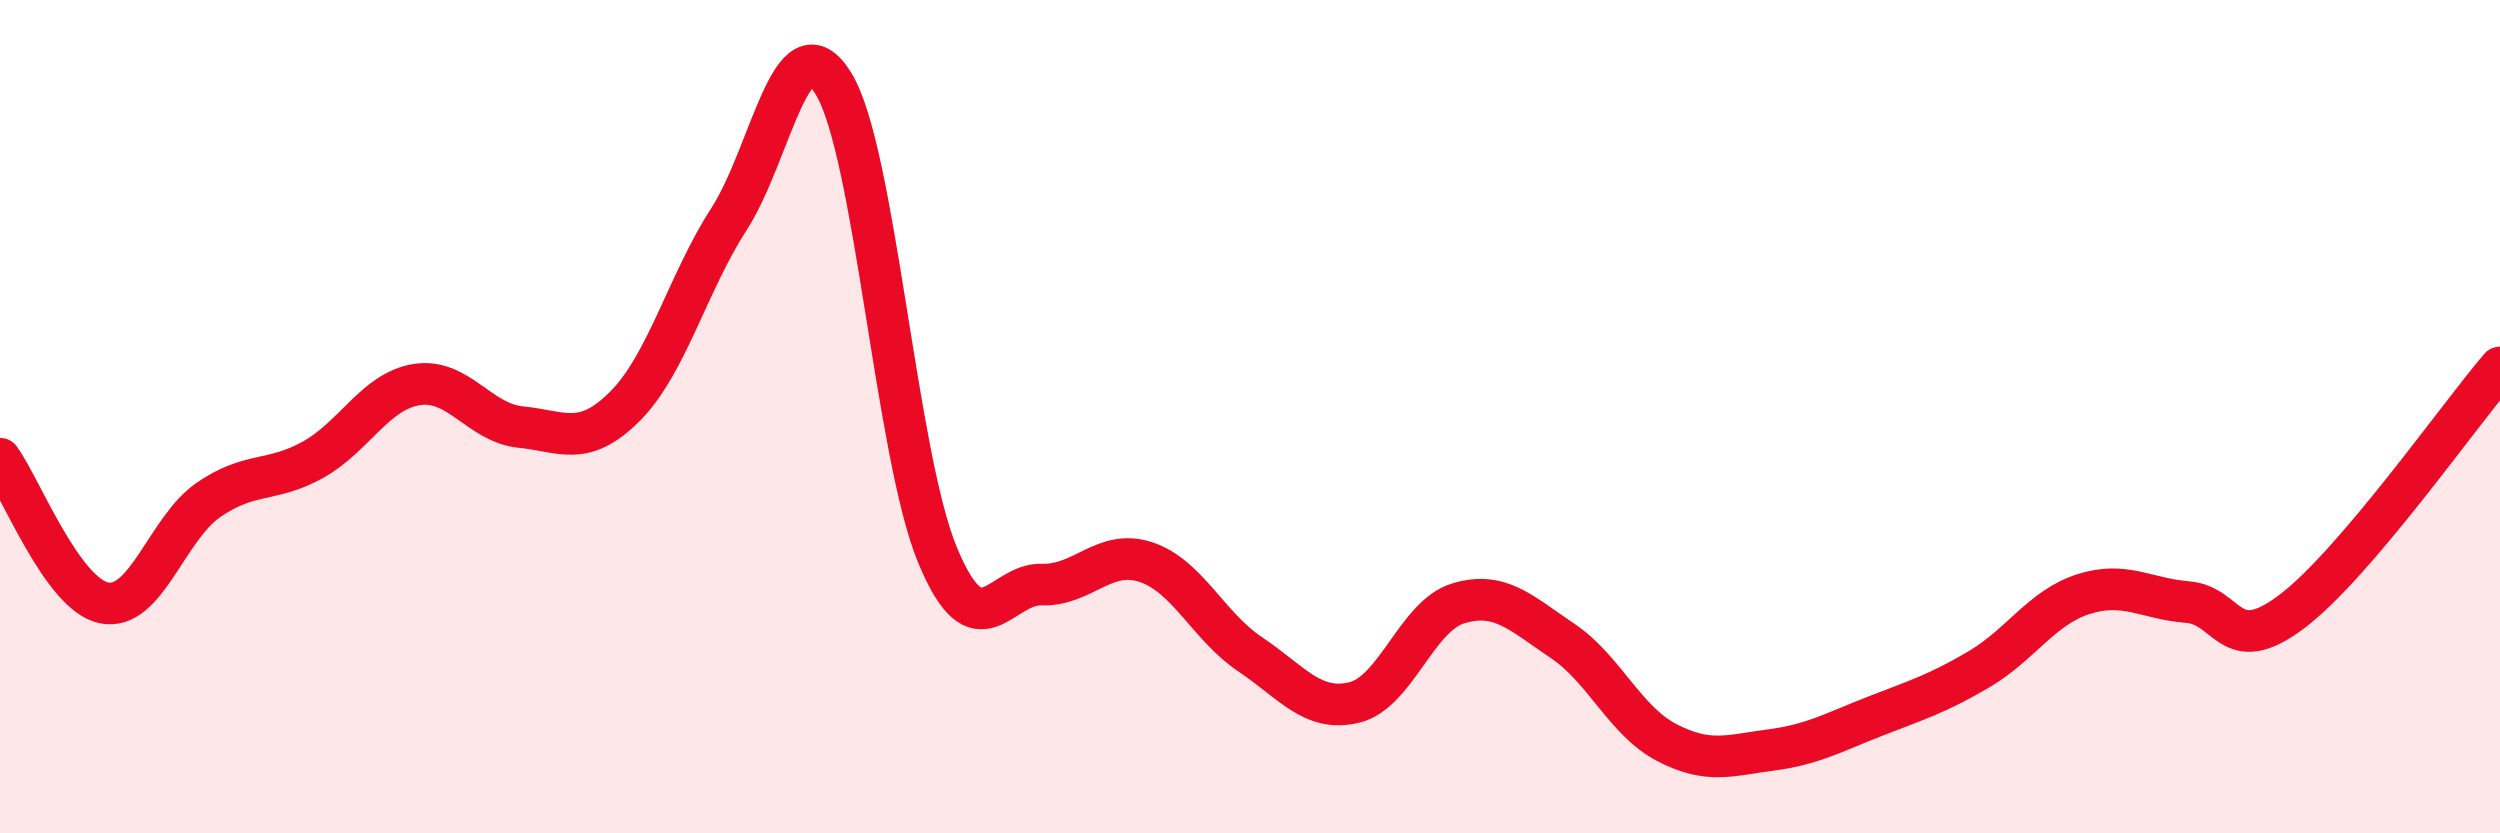
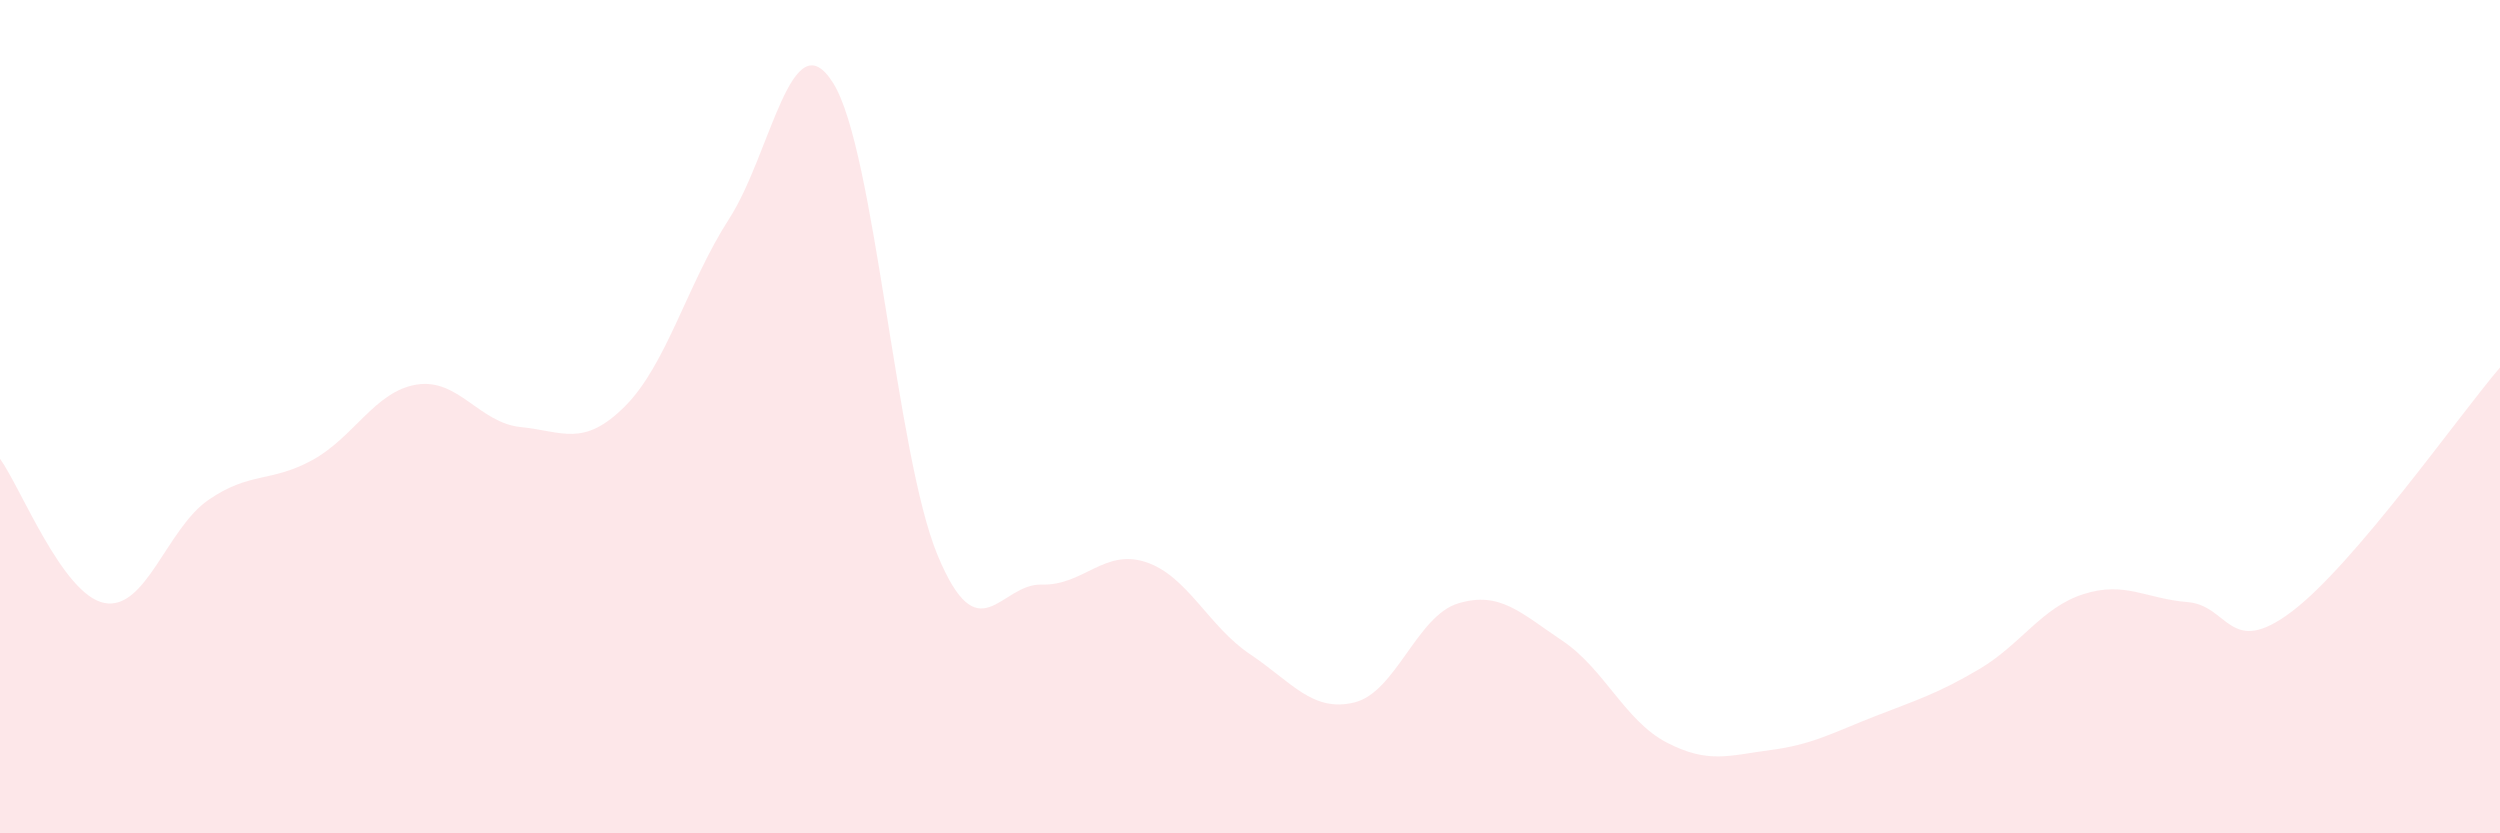
<svg xmlns="http://www.w3.org/2000/svg" width="60" height="20" viewBox="0 0 60 20">
  <path d="M 0,11.01 C 0.5,11.7 1.5,14.27 2.5,14.47 C 3.5,14.67 4,12.69 5,12 C 6,11.31 6.5,11.59 7.5,11.04 C 8.5,10.49 9,9.39 10,9.23 C 11,9.07 11.5,10.15 12.5,10.25 C 13.5,10.35 14,10.75 15,9.75 C 16,8.75 16.5,6.8 17.5,5.25 C 18.5,3.7 19,0.39 20,2 C 21,3.61 21.5,10.91 22.5,13.32 C 23.5,15.73 24,14 25,14.03 C 26,14.06 26.5,13.16 27.5,13.49 C 28.5,13.82 29,15.03 30,15.7 C 31,16.37 31.5,17.1 32.5,16.86 C 33.5,16.62 34,14.78 35,14.48 C 36,14.18 36.5,14.71 37.5,15.38 C 38.5,16.05 39,17.3 40,17.82 C 41,18.34 41.5,18.13 42.5,18 C 43.5,17.87 44,17.58 45,17.19 C 46,16.8 46.5,16.65 47.5,16.06 C 48.5,15.47 49,14.58 50,14.26 C 51,13.94 51.5,14.37 52.5,14.45 C 53.5,14.53 53.5,15.81 55,14.68 C 56.5,13.55 59,9.99 60,8.82L60 20L0 20Z" fill="#EB0A25" opacity="0.1" stroke-linecap="round" stroke-linejoin="round" />
-   <path d="M 0,11.01 C 0.5,11.7 1.5,14.27 2.5,14.47 C 3.5,14.67 4,12.69 5,12 C 6,11.31 6.5,11.59 7.5,11.04 C 8.5,10.49 9,9.39 10,9.23 C 11,9.07 11.5,10.15 12.5,10.25 C 13.5,10.35 14,10.75 15,9.75 C 16,8.75 16.5,6.8 17.5,5.25 C 18.5,3.7 19,0.39 20,2 C 21,3.61 21.5,10.91 22.5,13.32 C 23.5,15.73 24,14 25,14.03 C 26,14.06 26.5,13.16 27.5,13.49 C 28.5,13.82 29,15.03 30,15.7 C 31,16.37 31.5,17.1 32.5,16.86 C 33.5,16.62 34,14.78 35,14.48 C 36,14.18 36.5,14.71 37.5,15.38 C 38.5,16.05 39,17.3 40,17.82 C 41,18.34 41.5,18.13 42.5,18 C 43.5,17.87 44,17.58 45,17.19 C 46,16.8 46.5,16.65 47.5,16.06 C 48.5,15.47 49,14.58 50,14.26 C 51,13.94 51.5,14.37 52.5,14.45 C 53.5,14.53 53.5,15.81 55,14.68 C 56.5,13.55 59,9.99 60,8.82" stroke="#EB0A25" stroke-width="1" fill="none" stroke-linecap="round" stroke-linejoin="round" />
</svg>